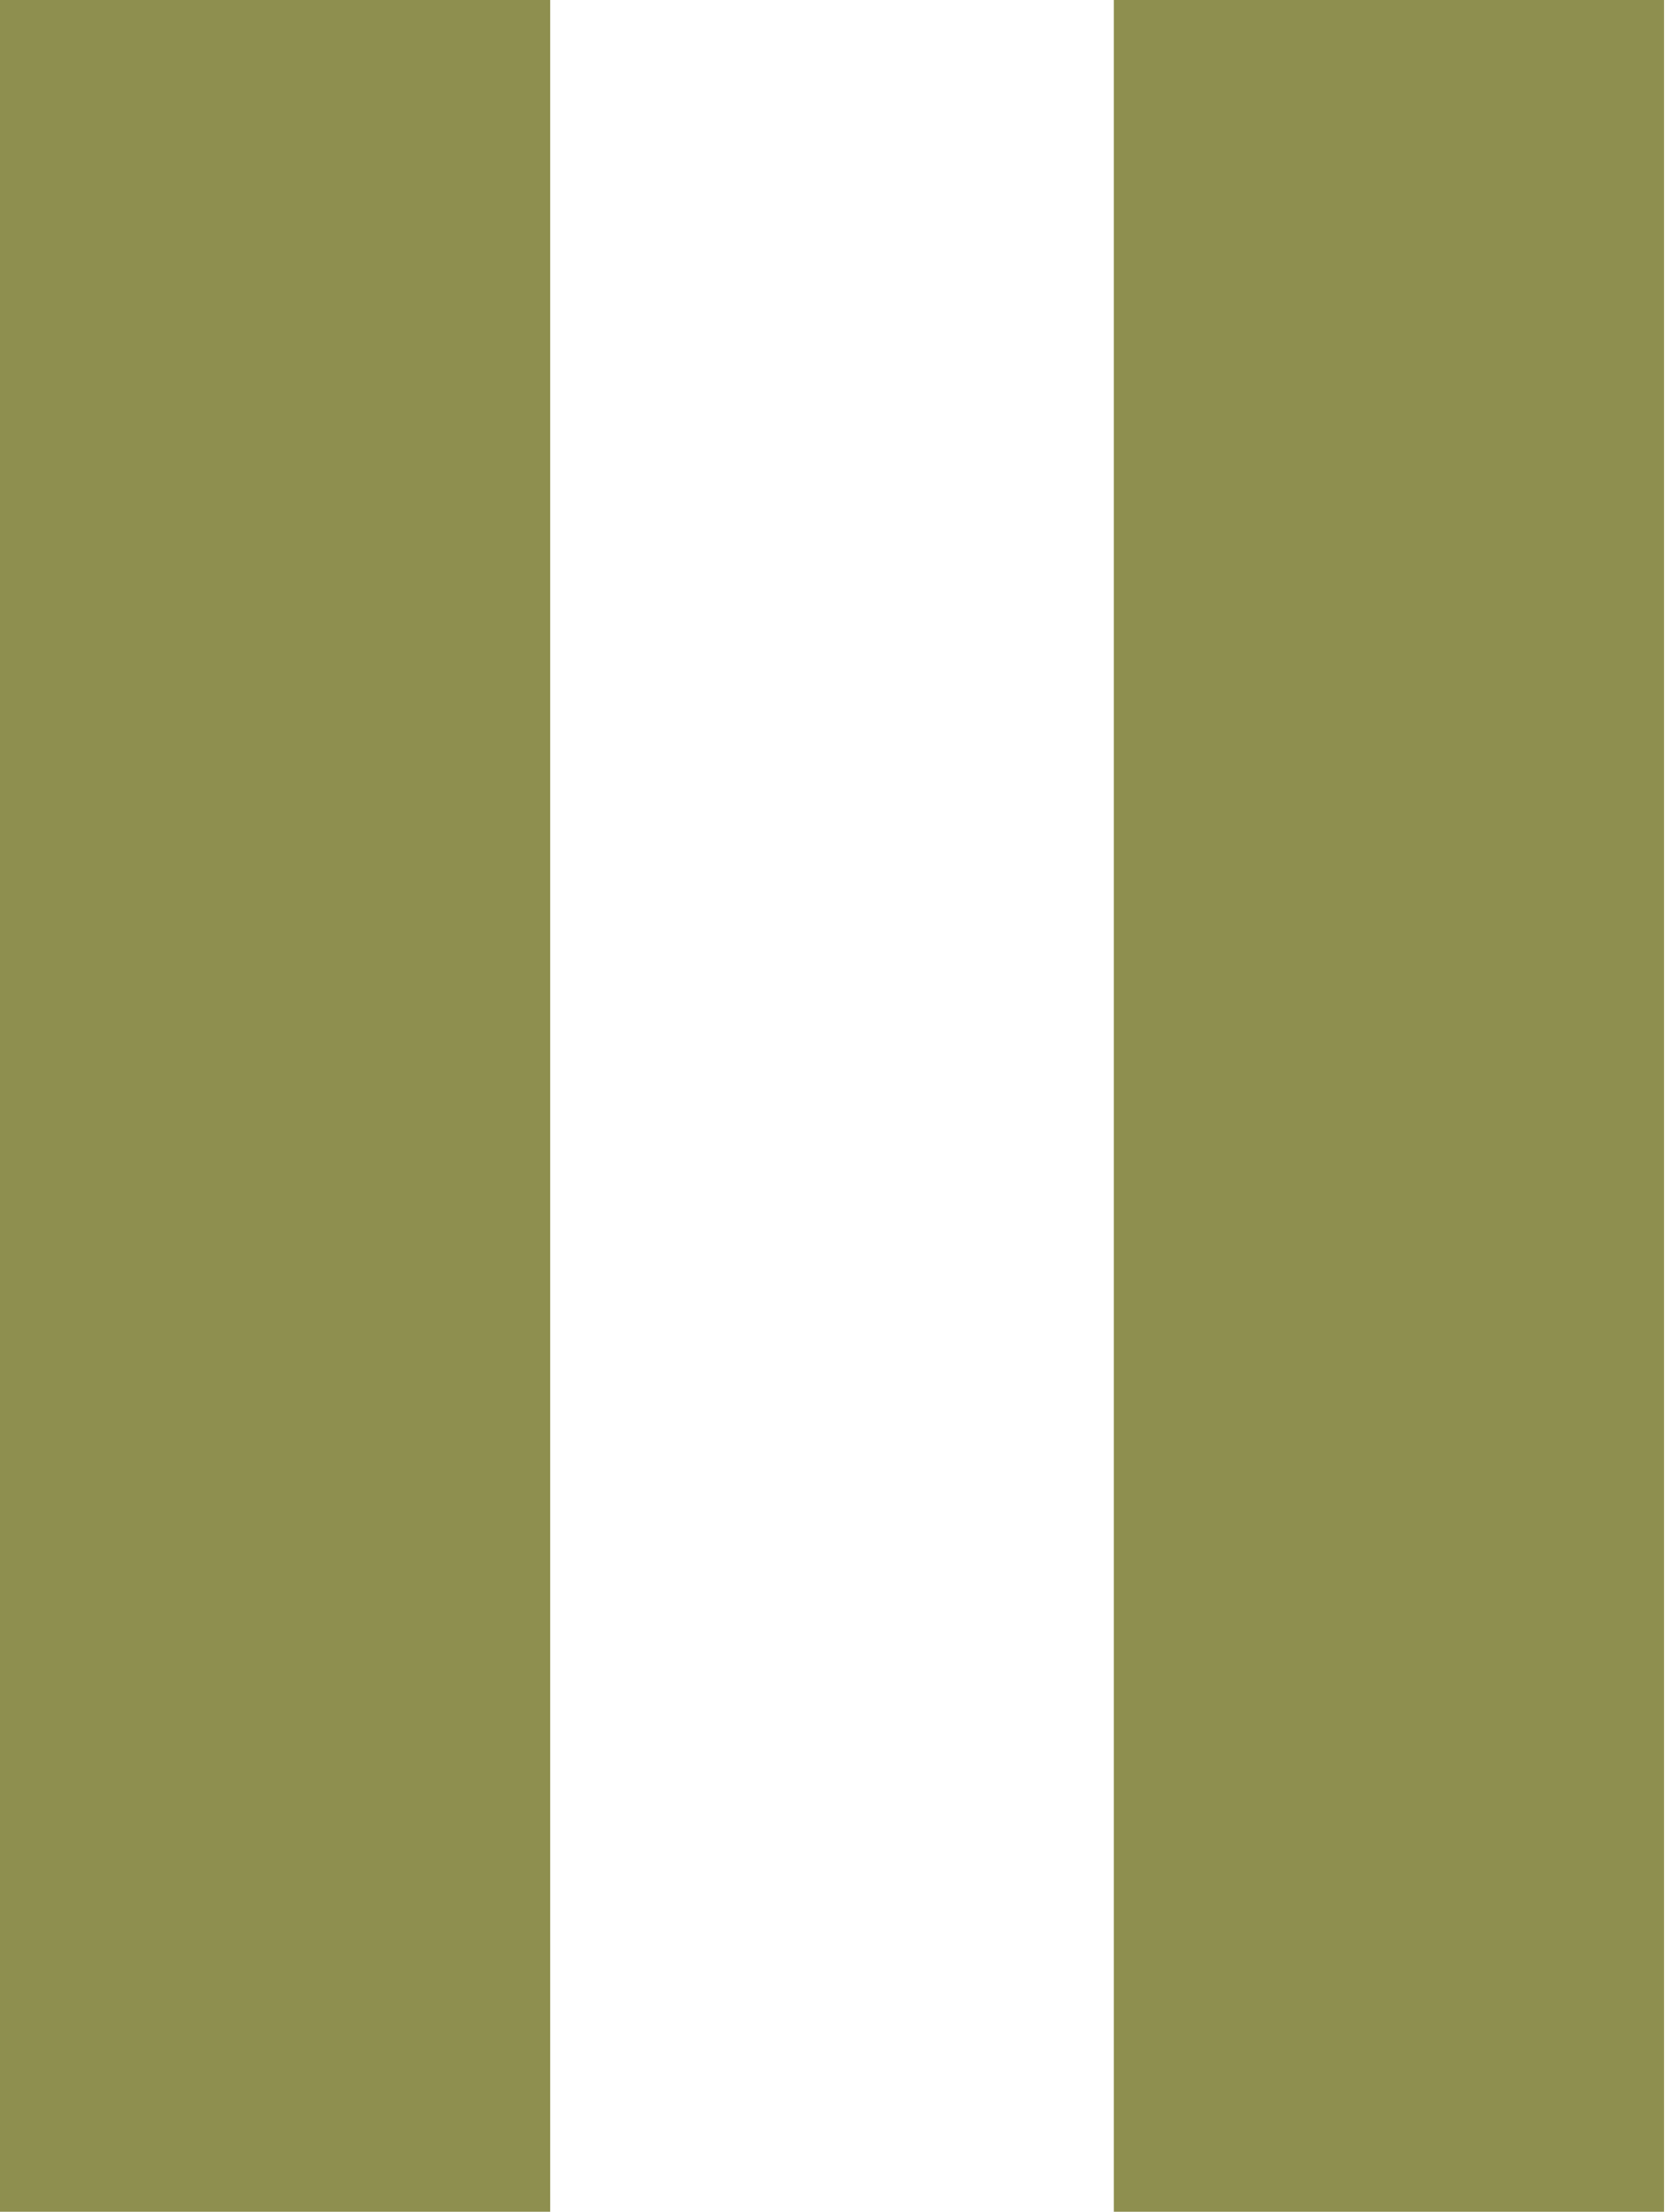
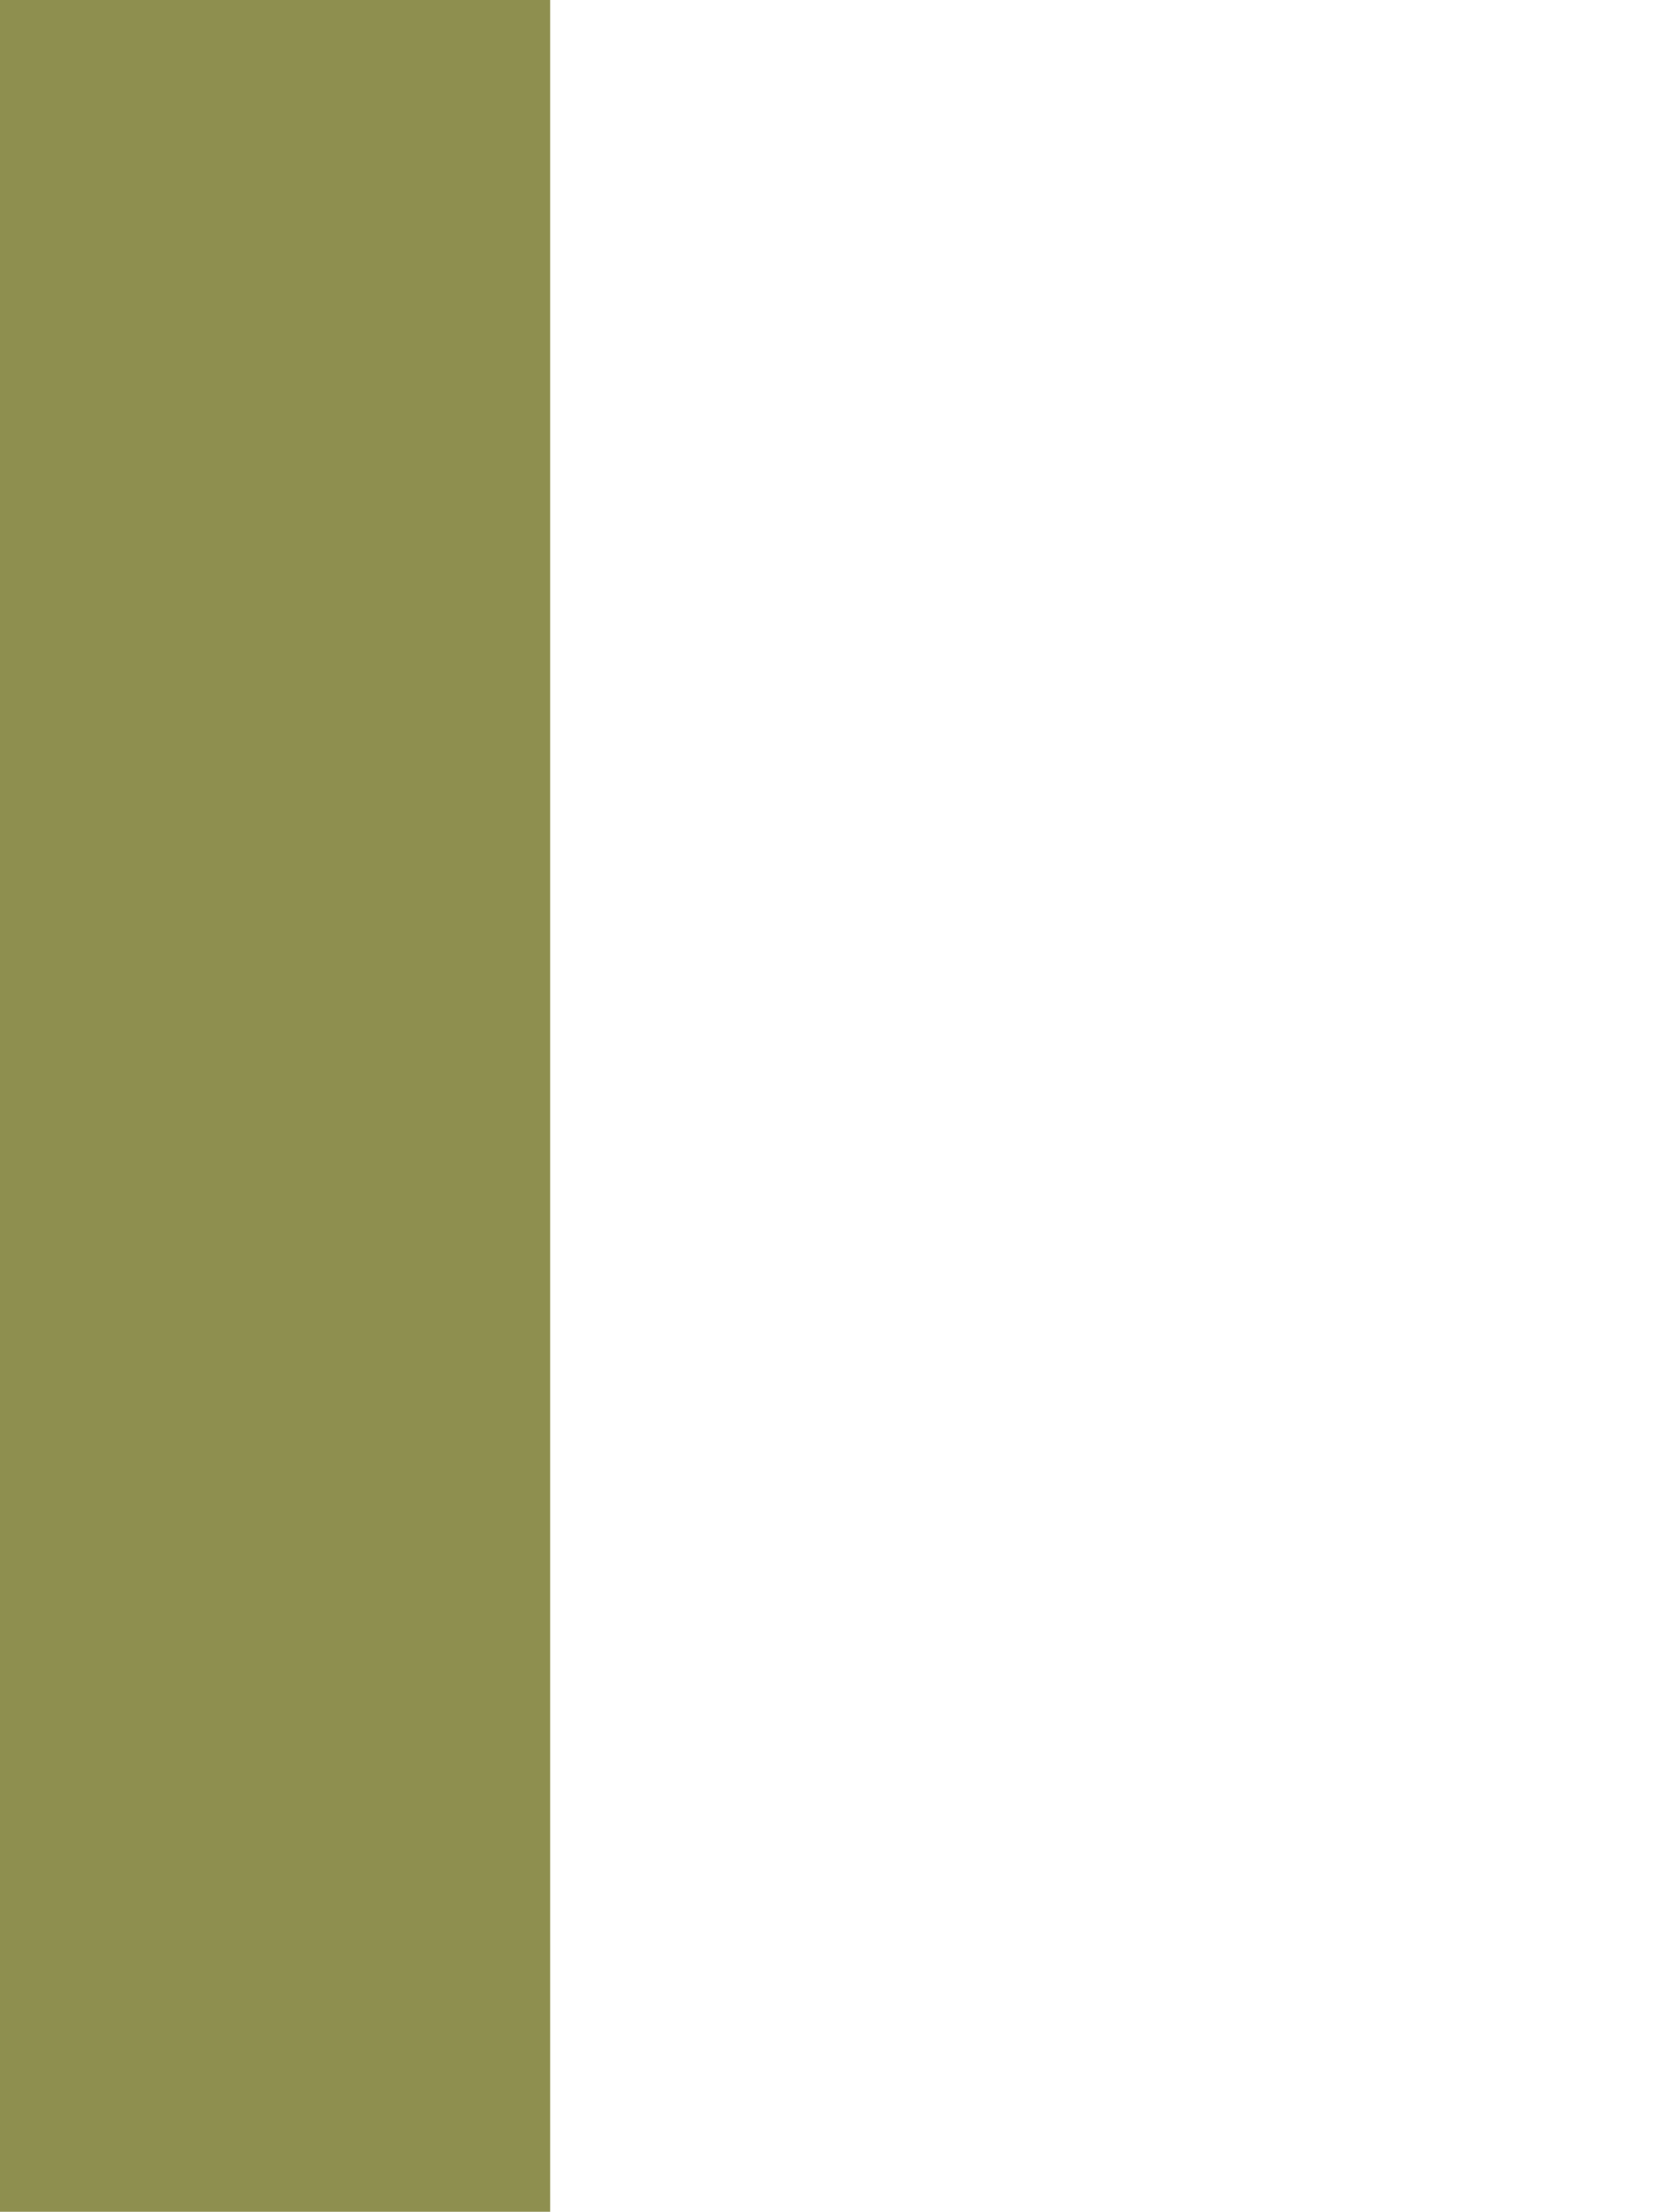
<svg xmlns="http://www.w3.org/2000/svg" width="41" height="54" viewBox="0 0 41 54" fill="none">
  <g id="vetor">
    <path id="Vector" d="M13.444 0H0V54H13.444V0Z" fill="#8E8F4F" />
-     <path id="Vector_2" d="M40.658 0H27.214V54H40.658V0Z" fill="#8E8F4F" />
  </g>
</svg>